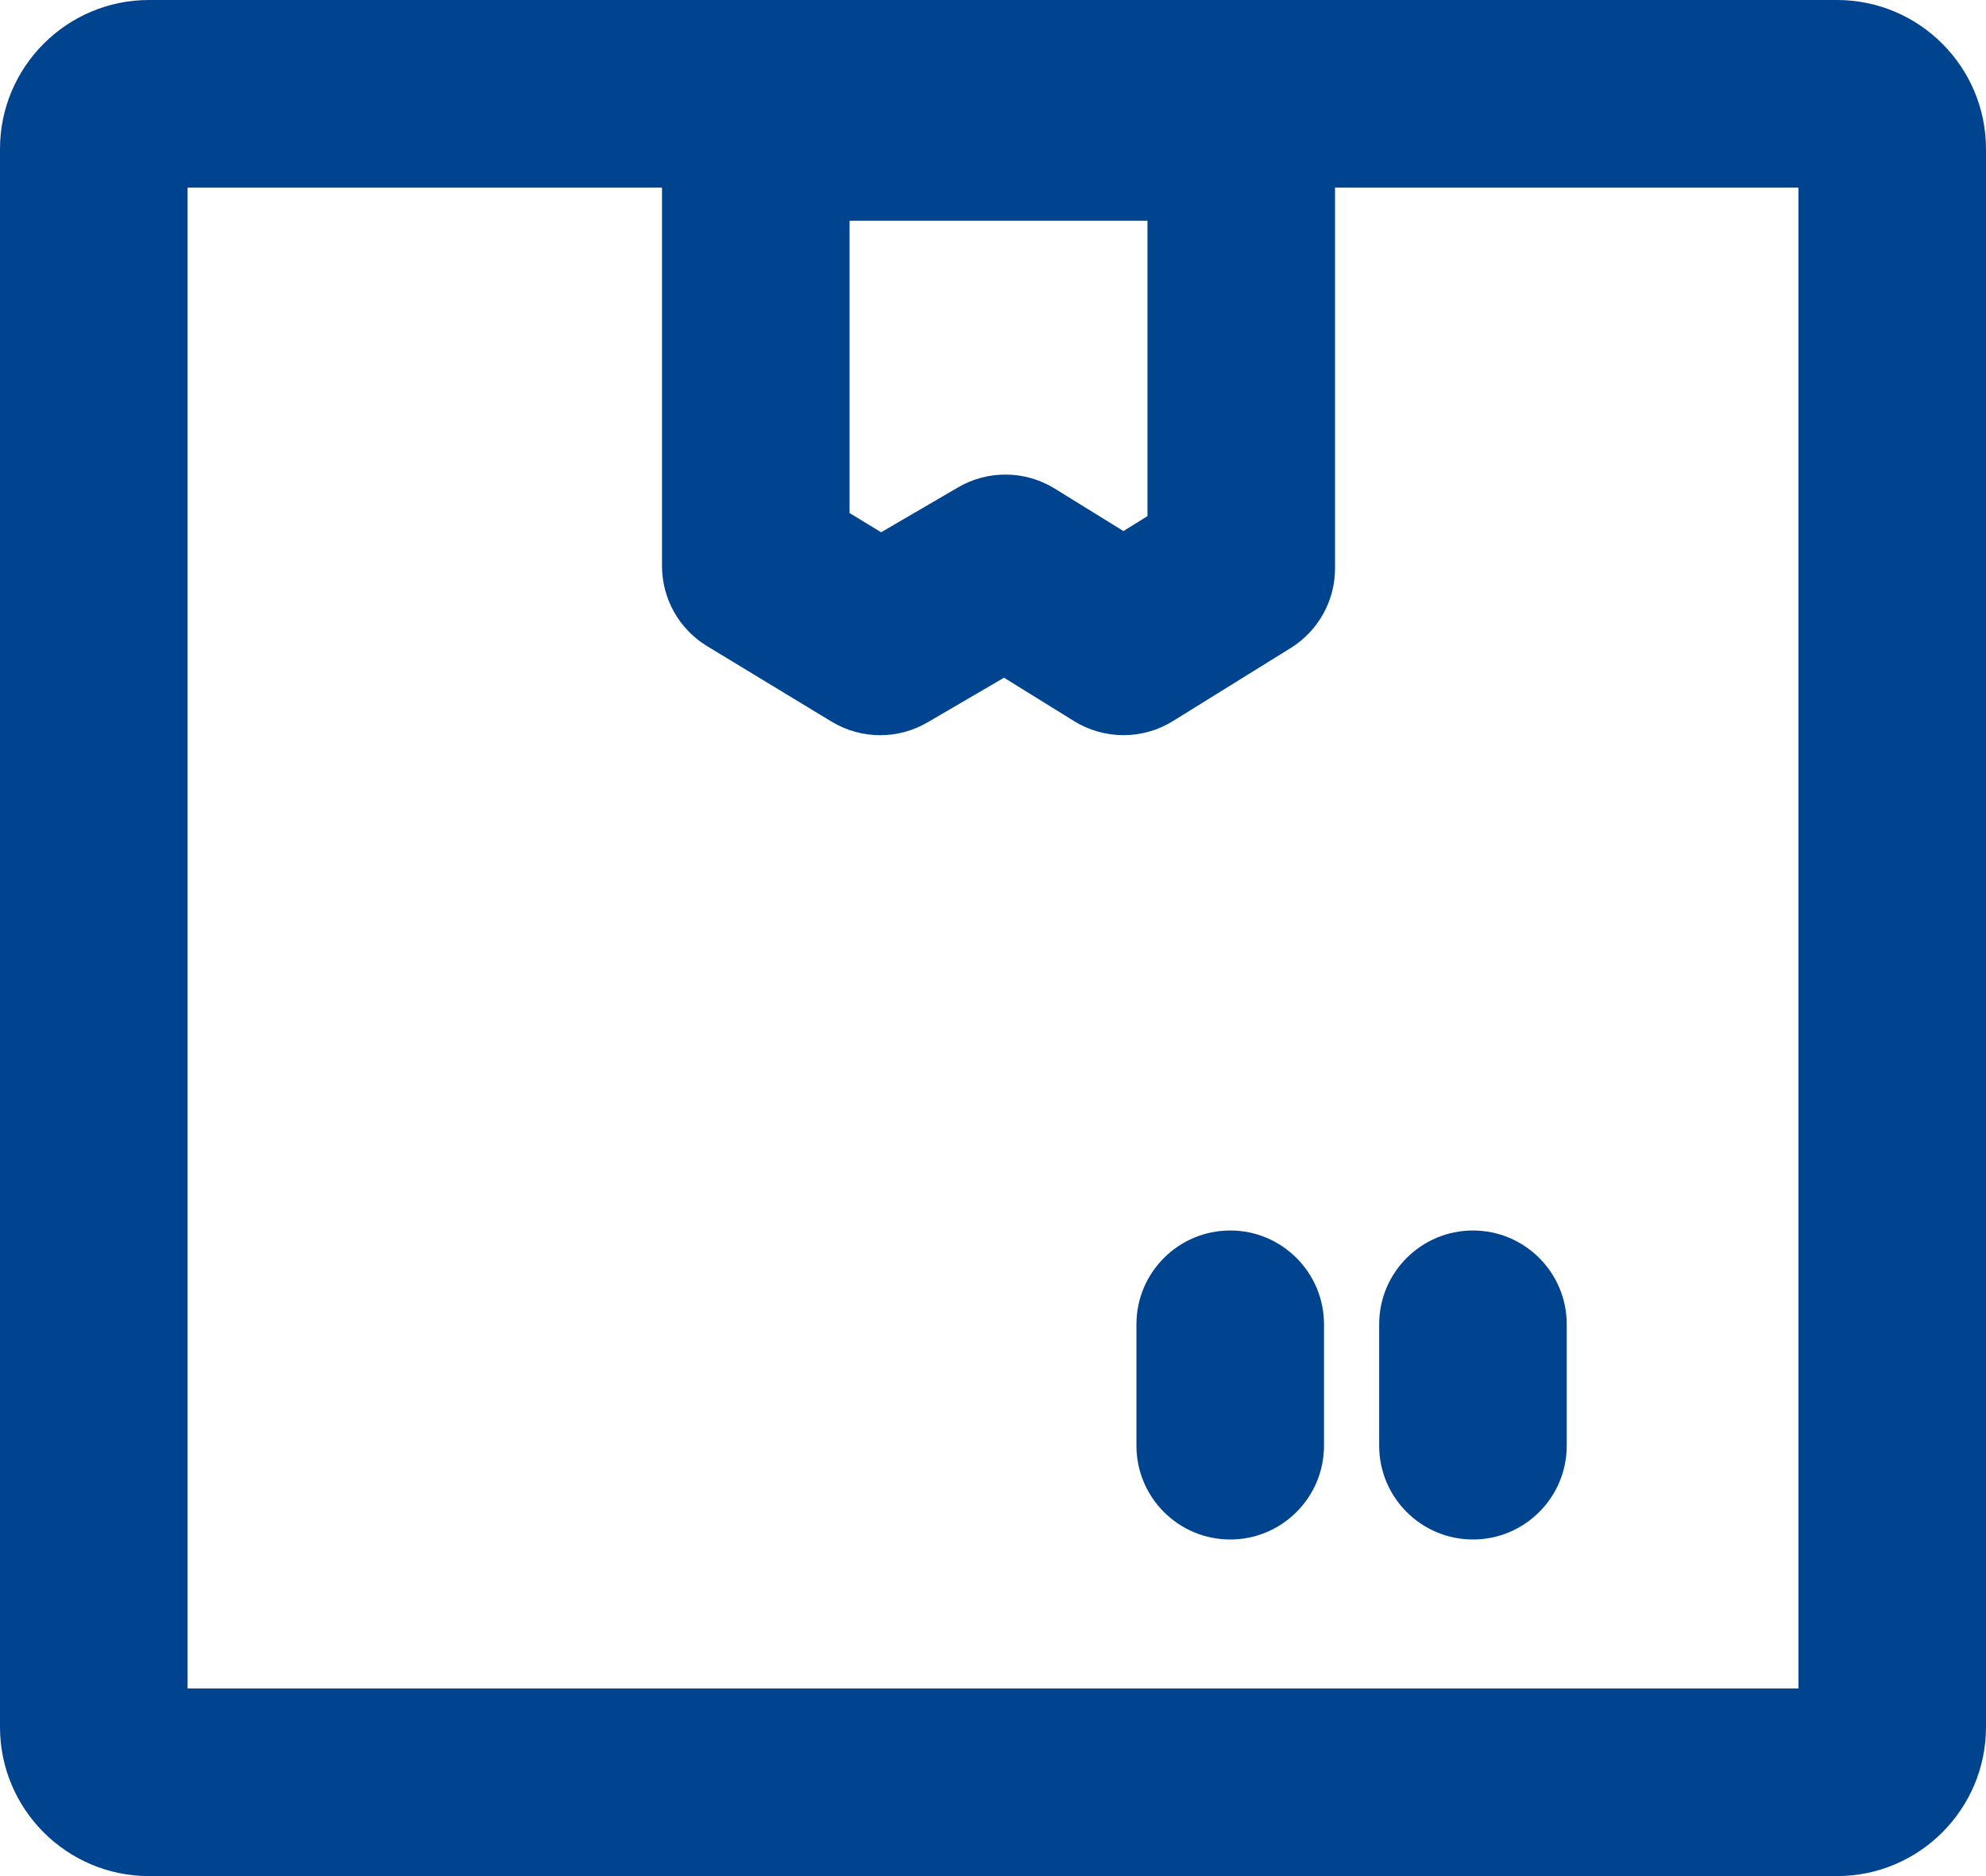
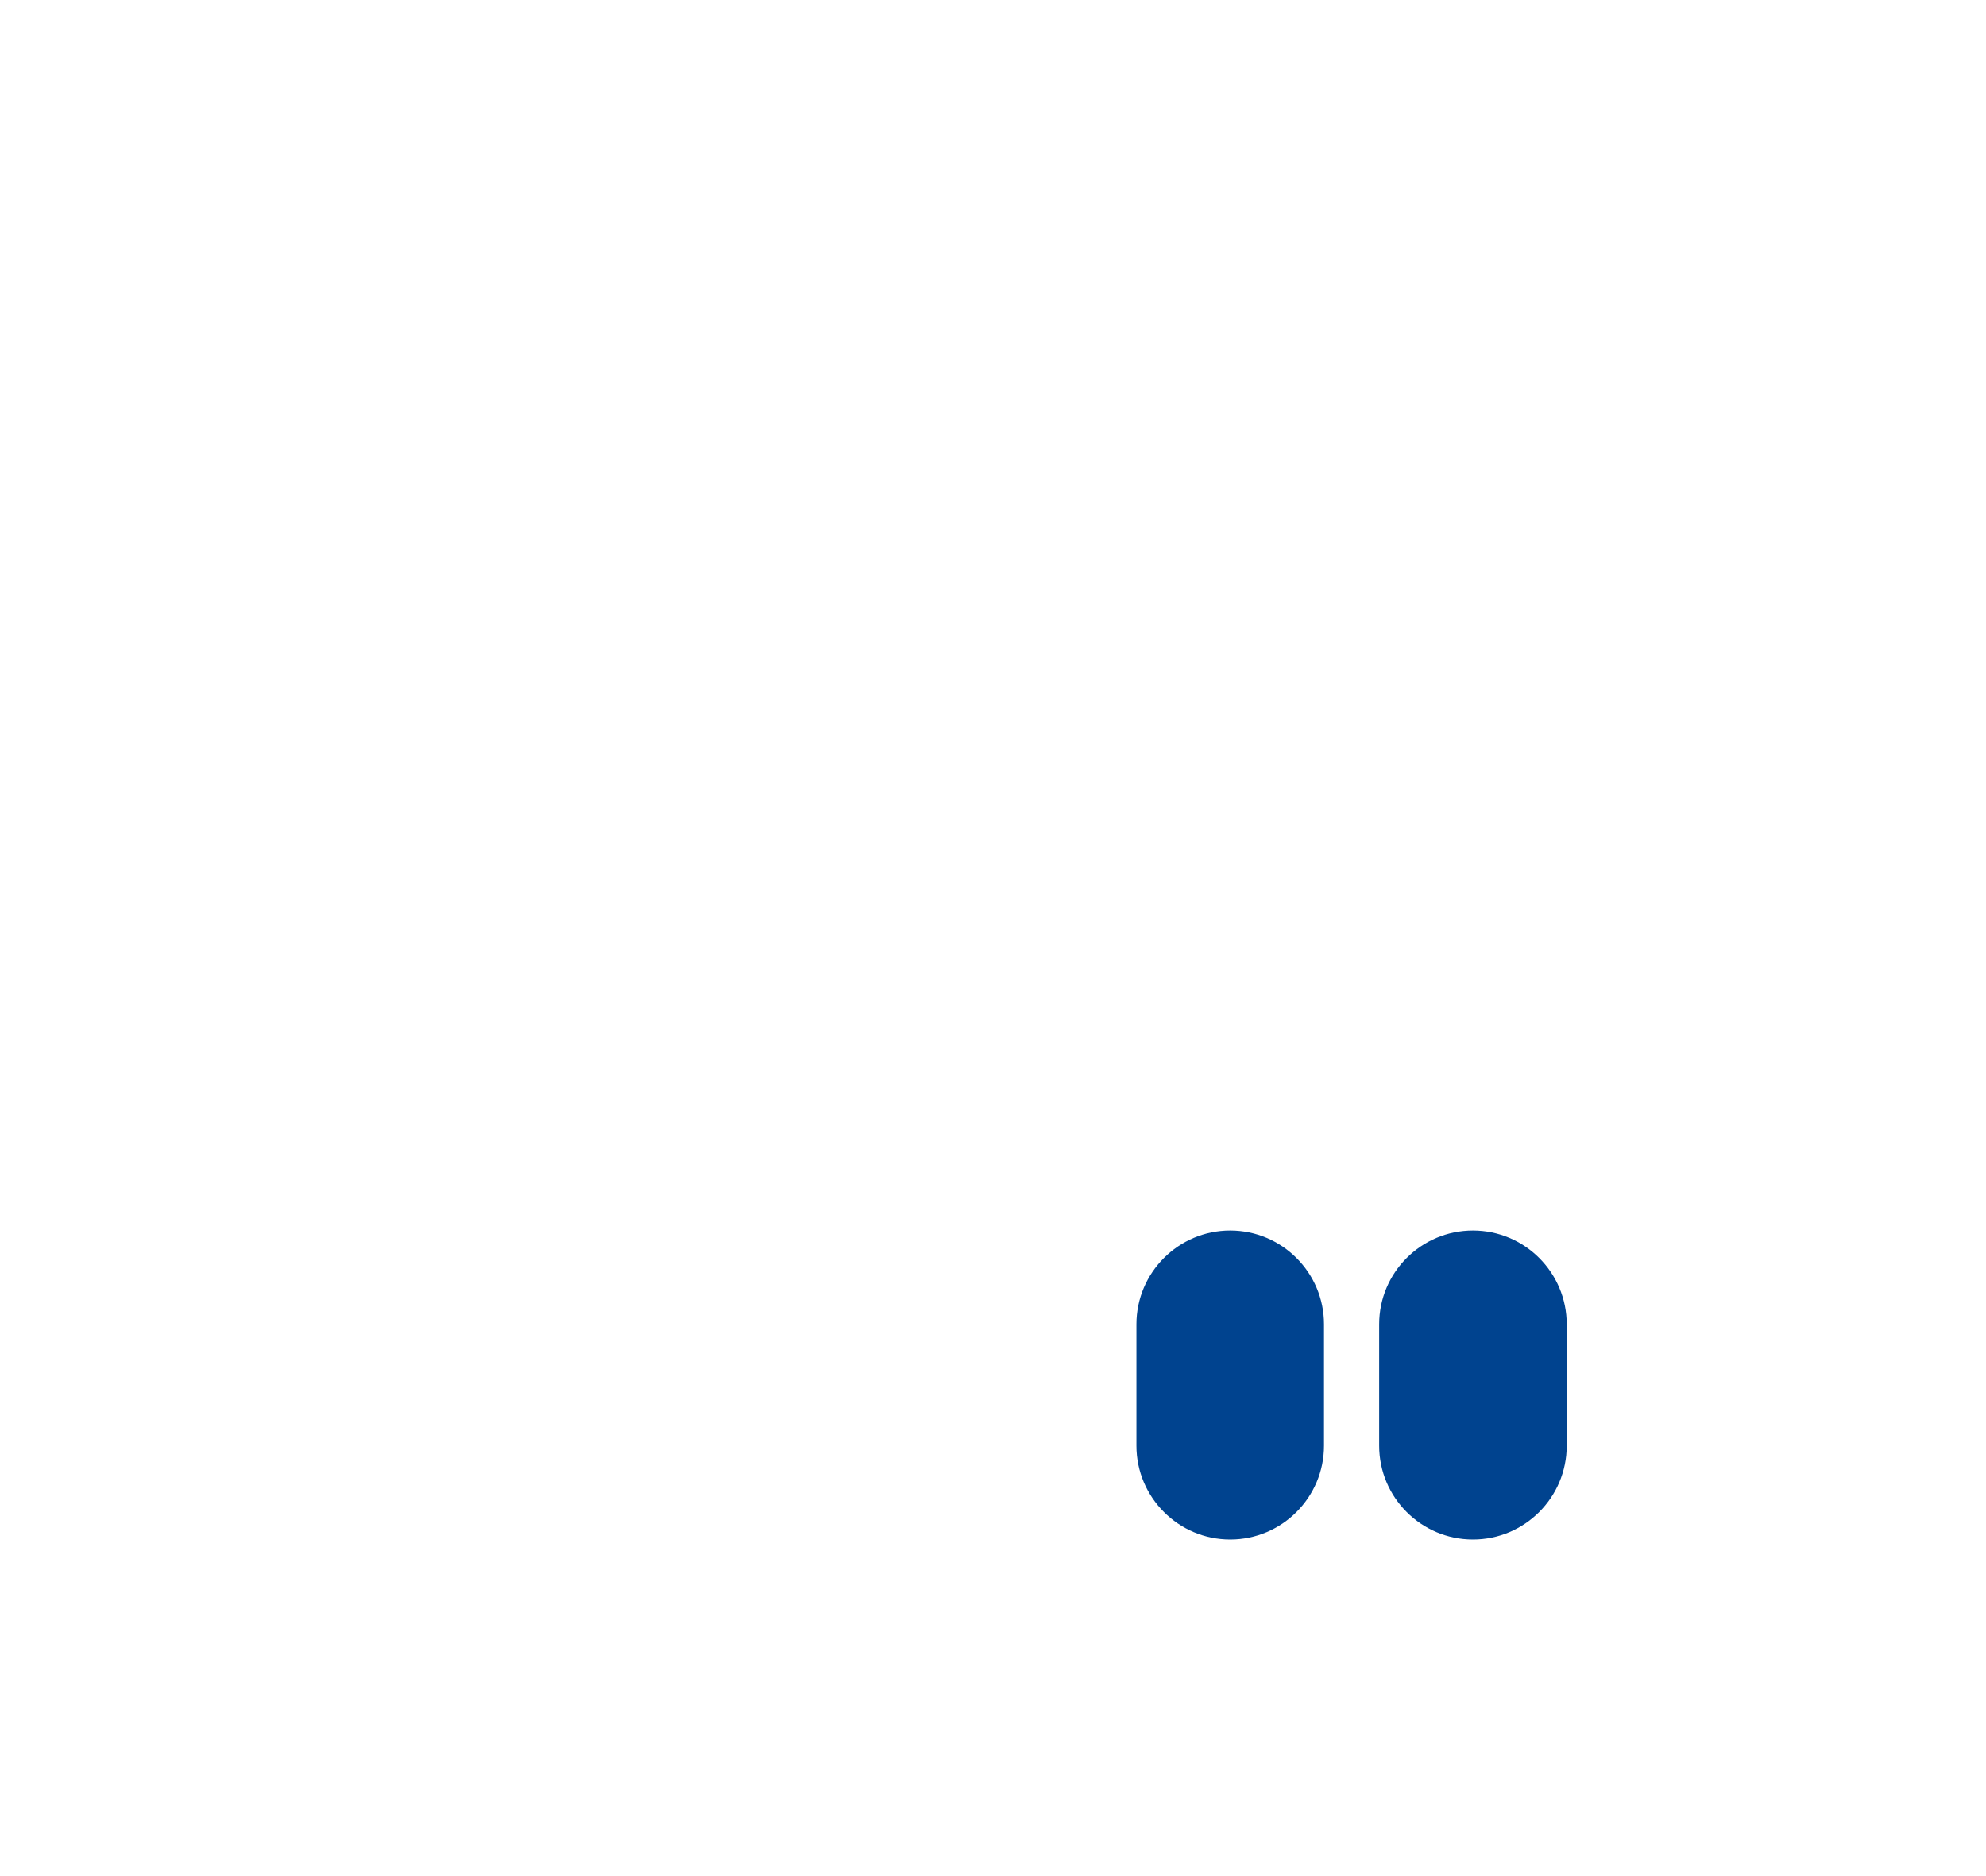
<svg xmlns="http://www.w3.org/2000/svg" version="1.1" id="레이어_1" x="0px" y="0px" viewBox="0 0 180 170" style="enable-background:new 0 0 180 170;" xml:space="preserve">
  <style type="text/css">
	.st0{fill:#00438F;}
</style>
  <g>
-     <path class="st0" d="M166.5,170h-153C6.06,170,0,163.94,0,156.5v-143C0,6.06,6.06,0,13.5,0h153c7.44,0,13.5,6.06,13.5,13.5v143   C180,163.94,173.94,170,166.5,170z M17,153h146V17H17V153z" />
-     <path class="st0" d="M79.78,66.62c-1.53,0-3.05-0.41-4.41-1.23l-11.28-6.84c-2.54-1.54-4.09-4.3-4.09-7.27V11.5   C60,6.81,63.81,3,68.5,3h44c4.69,0,8.5,3.81,8.5,8.5v40c0,2.94-1.52,5.67-4.02,7.22l-10.67,6.62c-2.74,1.7-6.21,1.7-8.95,0.01   L91,61.41l-6.94,4.05C82.74,66.23,81.26,66.62,79.78,66.62z M77,46.49l2.86,1.74l6.98-4.07c2.71-1.58,6.08-1.54,8.75,0.11   l6.23,3.85l2.18-1.35V20H77V46.49z" />
    <path class="st0" d="M111.5,139.5c-4.69,0-8.5-3.81-8.5-8.5v-11c0-4.69,3.81-8.5,8.5-8.5c4.69,0,8.5,3.81,8.5,8.5v11   C120,135.69,116.19,139.5,111.5,139.5z" />
    <path class="st0" d="M133.5,139.5c-4.69,0-8.5-3.81-8.5-8.5v-11c0-4.69,3.81-8.5,8.5-8.5c4.69,0,8.5,3.81,8.5,8.5v11   C142,135.69,138.19,139.5,133.5,139.5z" />
  </g>
</svg>